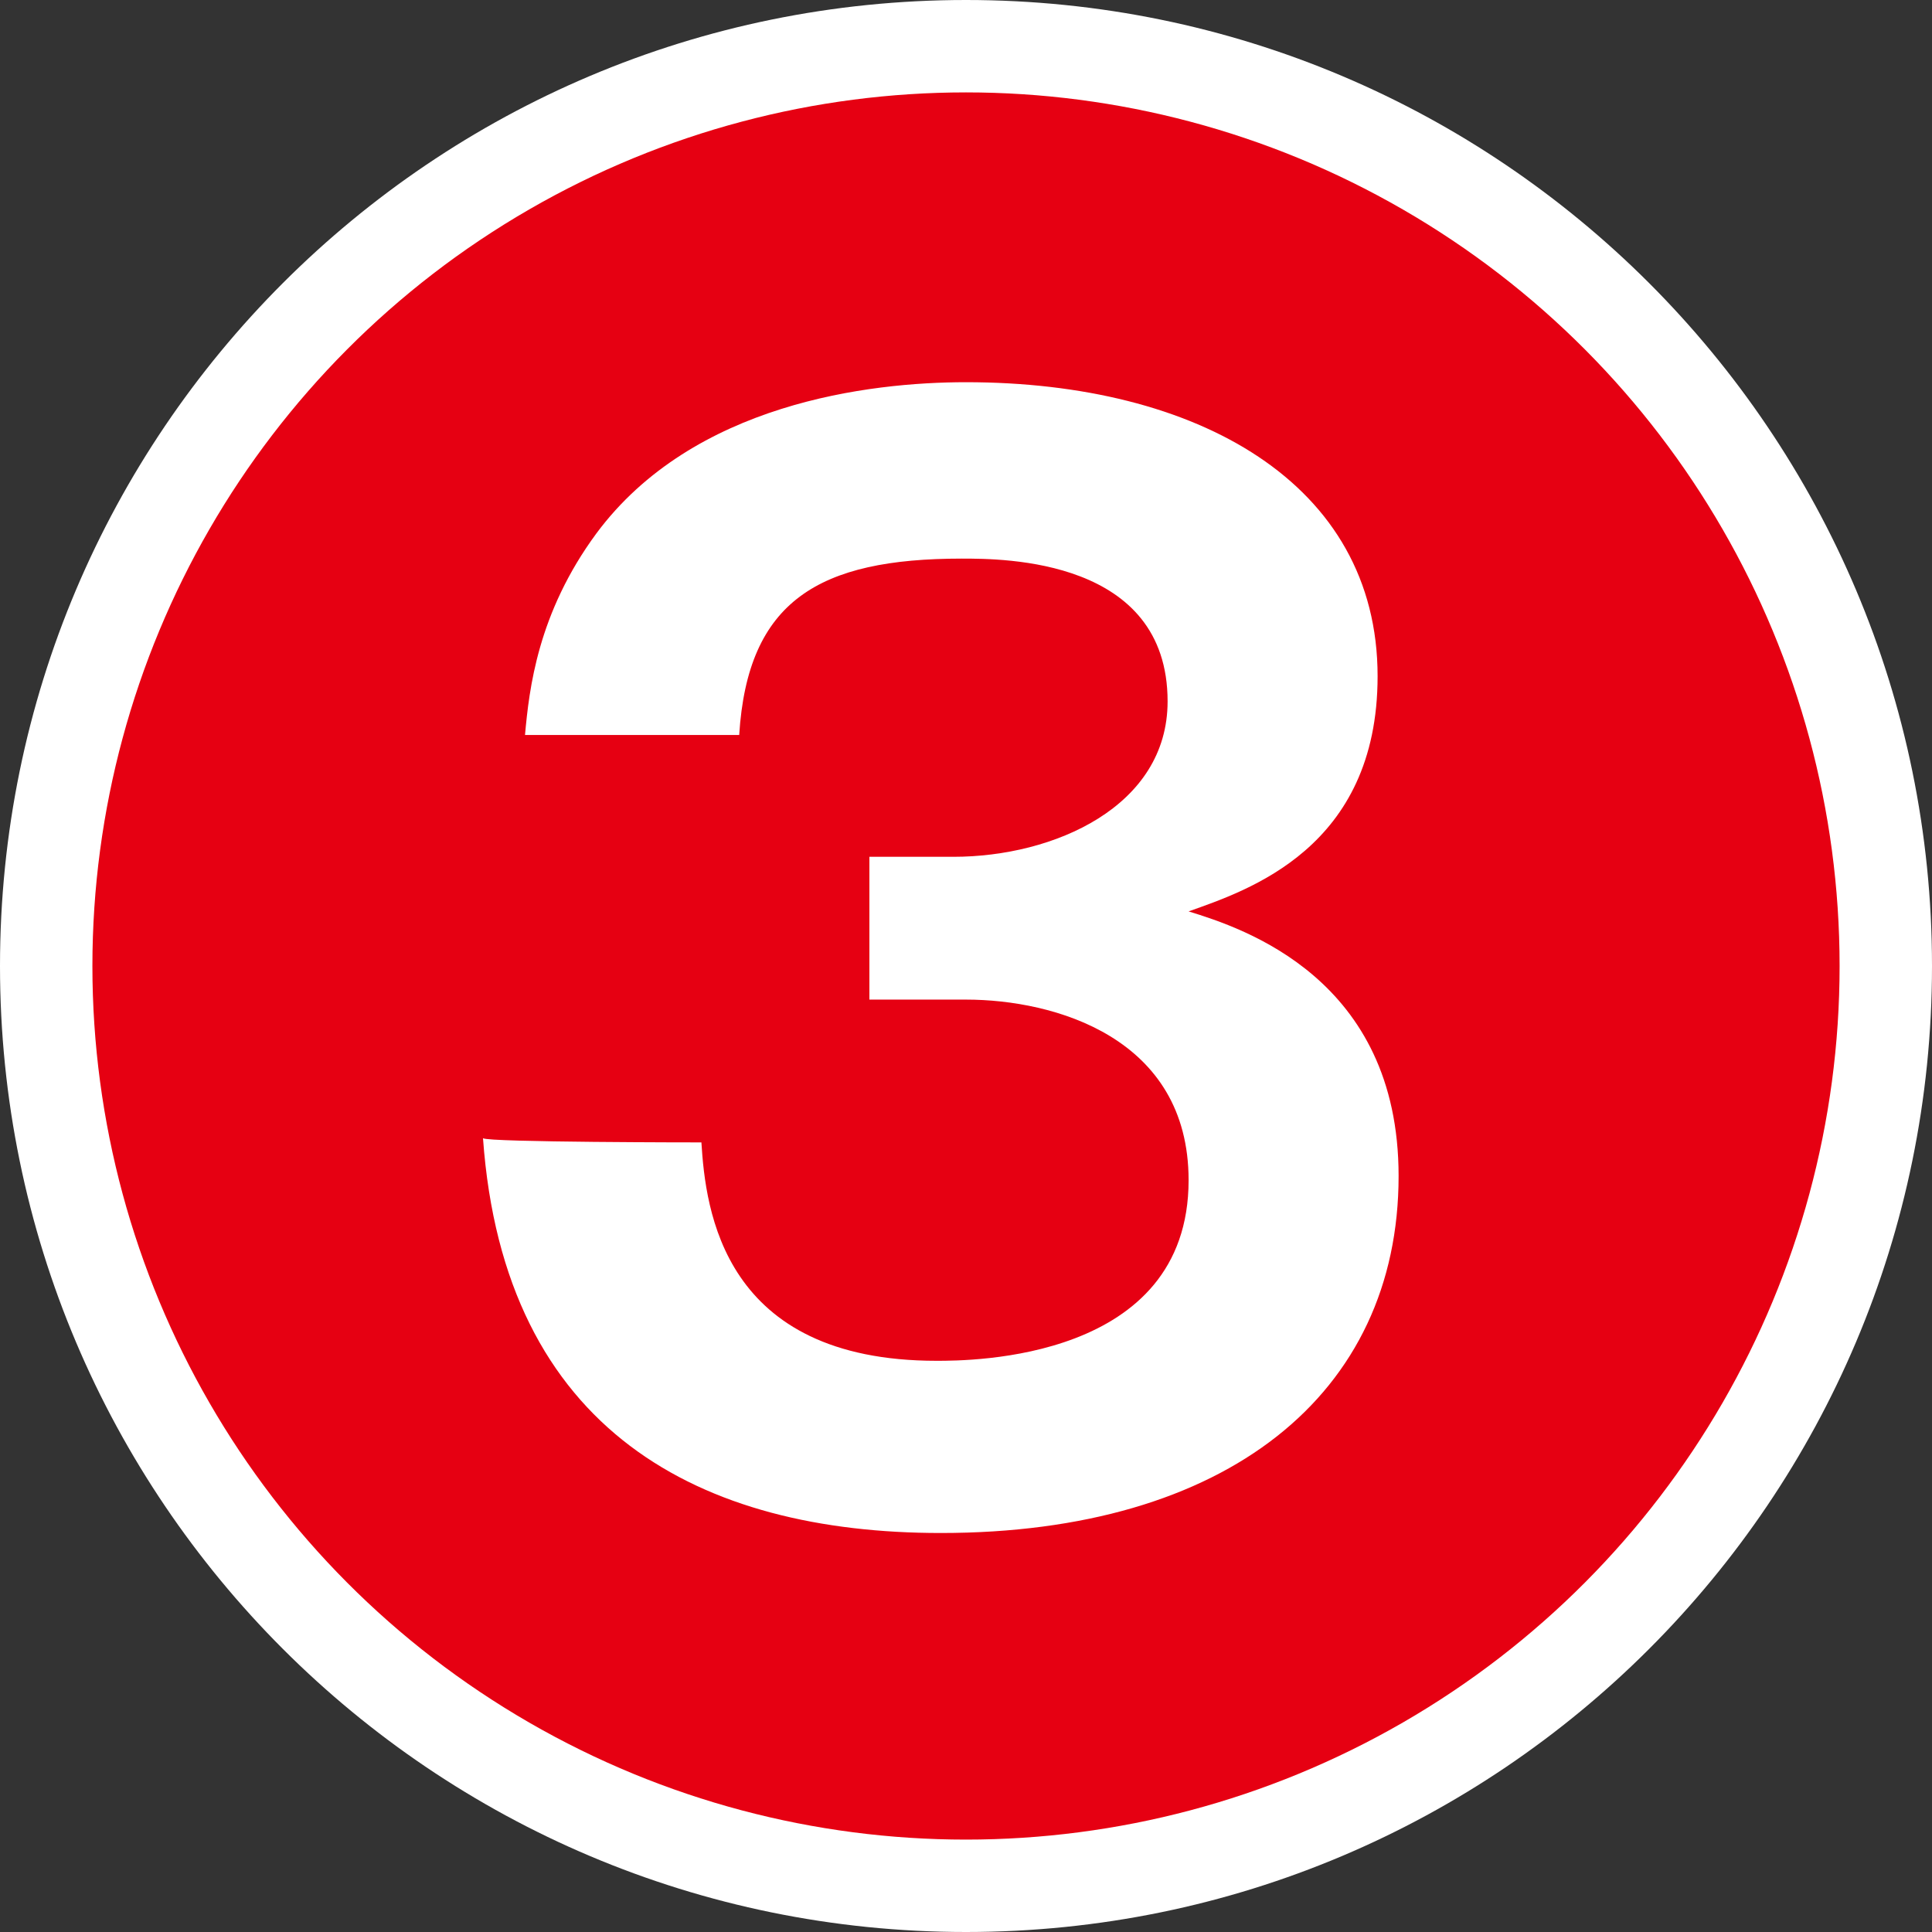
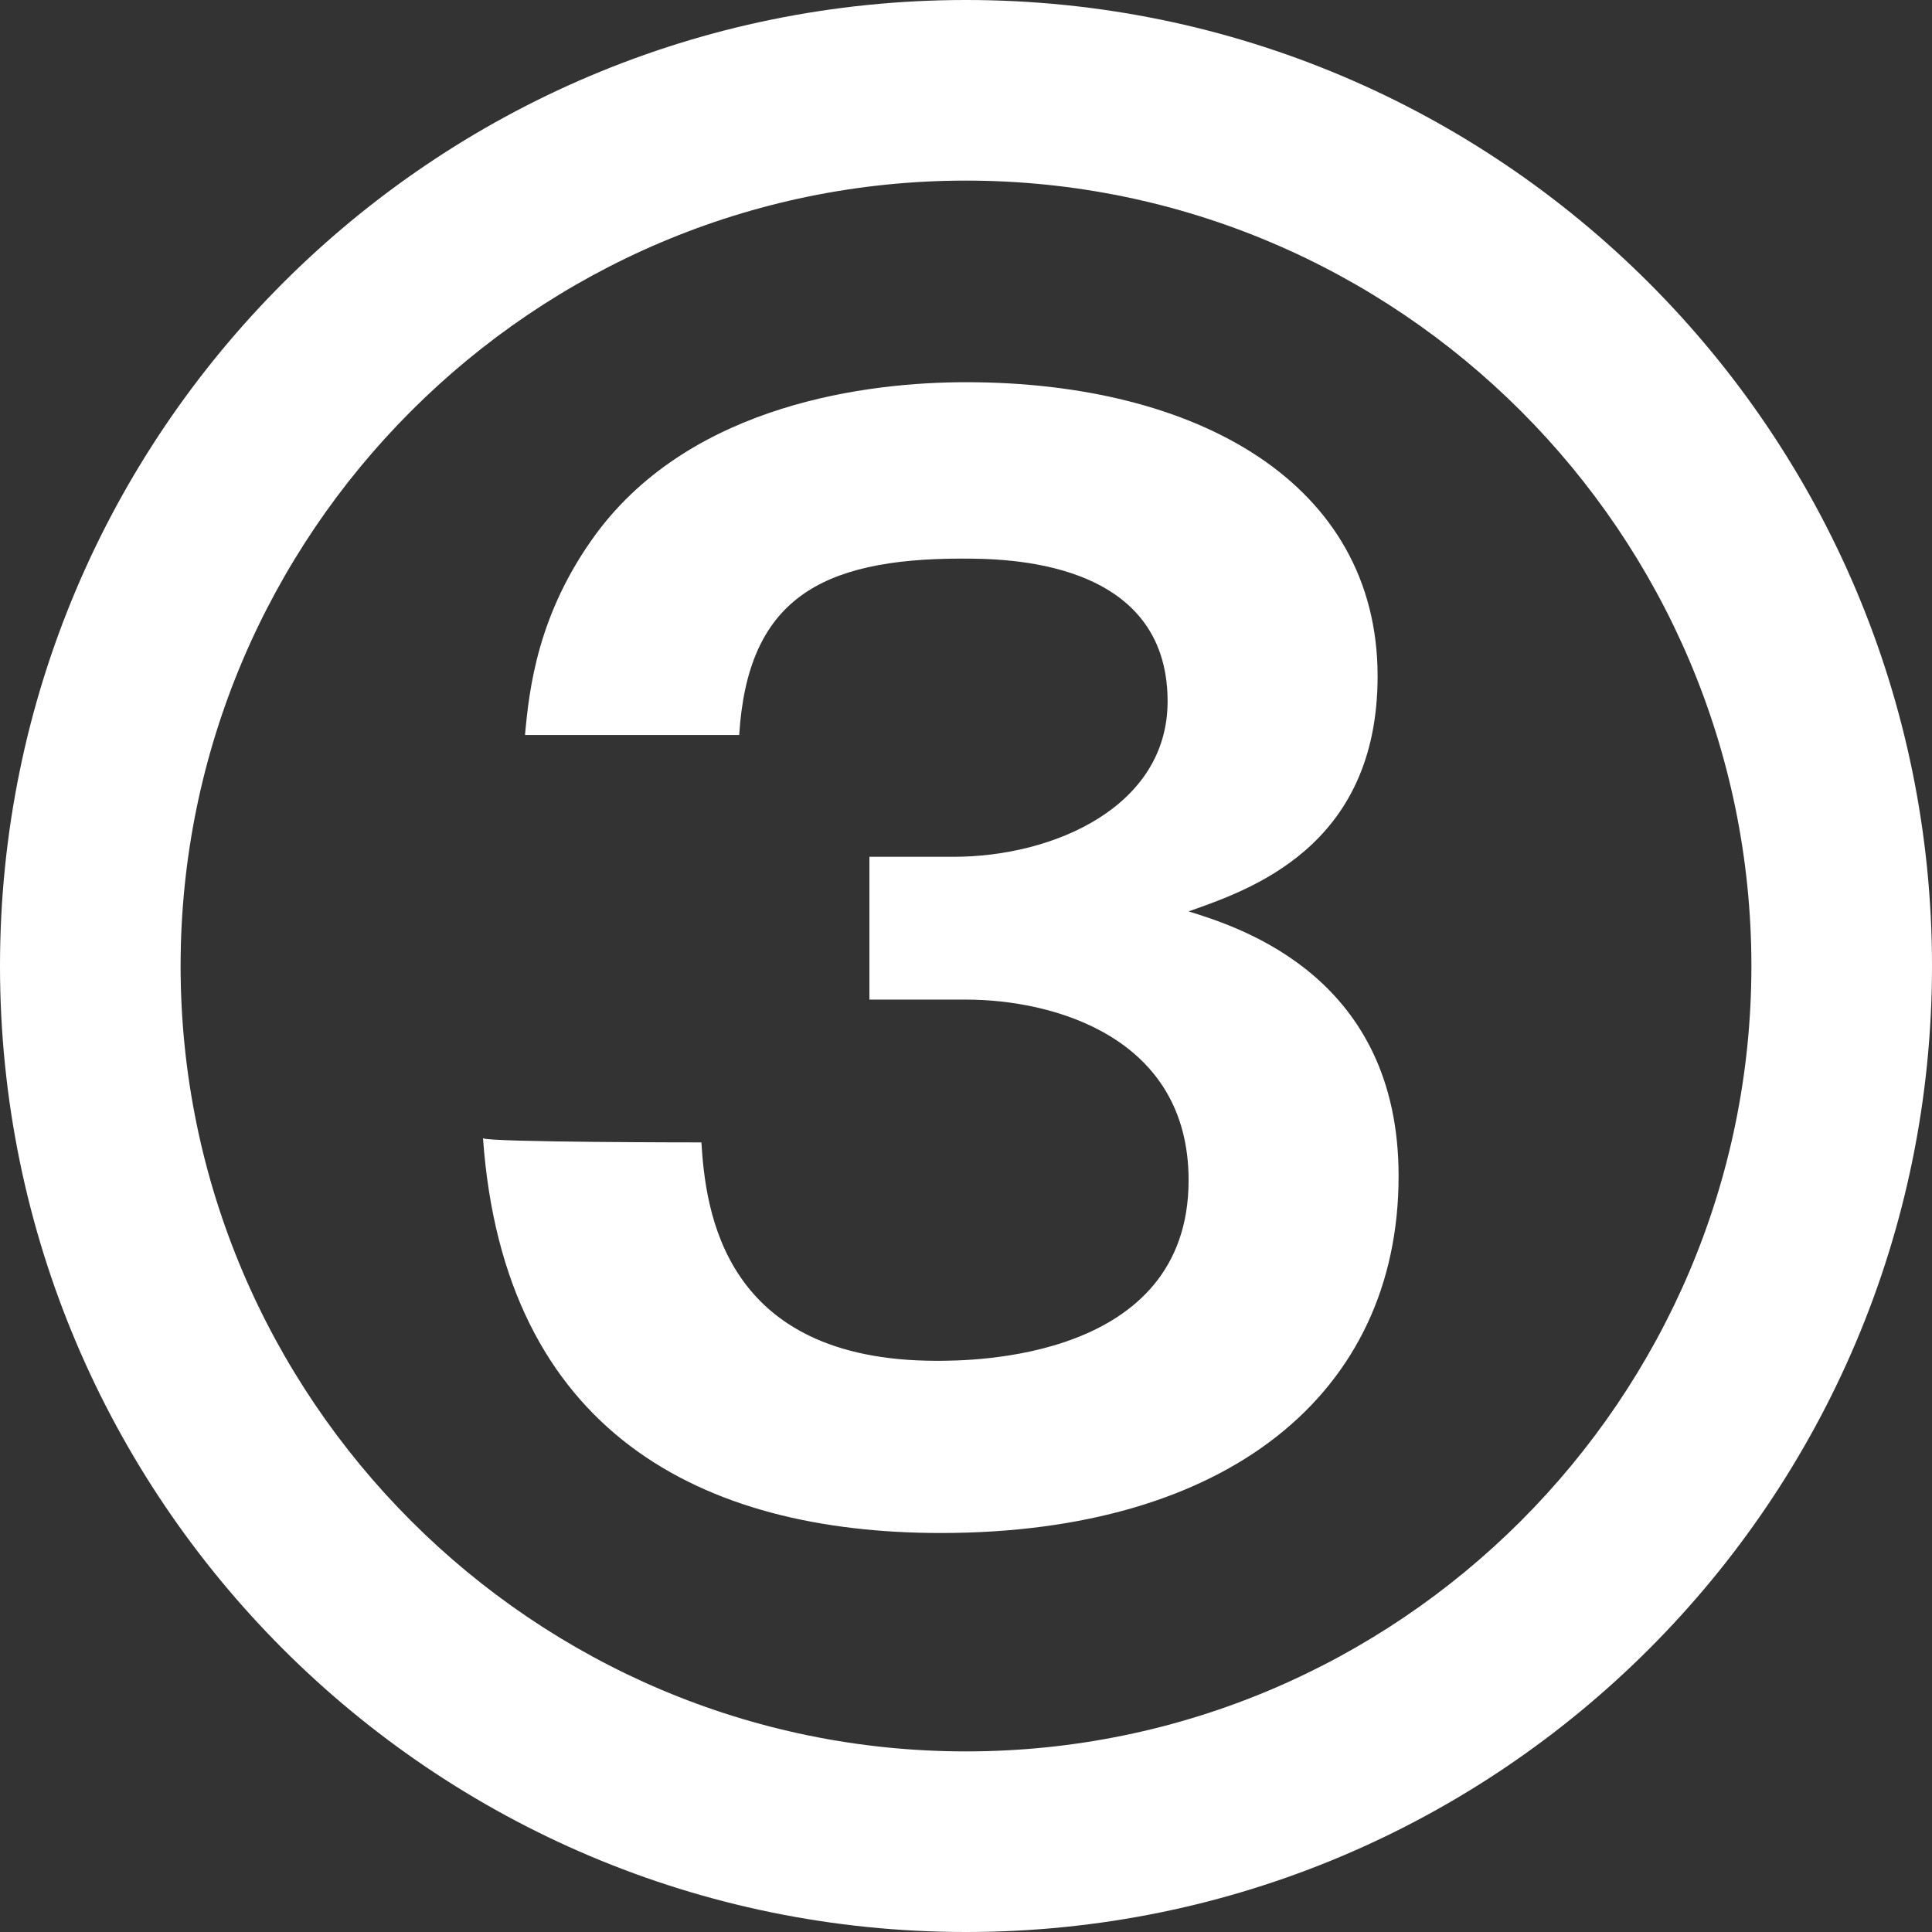
<svg xmlns="http://www.w3.org/2000/svg" version="1.1" id="a" x="0px" y="0px" width="46px" height="46px" viewBox="0 0 46 46" style="enable-background:new 0 0 46 46;" xml:space="preserve">
  <rect x="0" y="0" width="46" height="46" fill="#333333" stroke="none" />
  <style type="text/css">
	.st0{fill:#FFFFFF;}
	.st1{fill:#E60012;}
</style>
  <g>
    <path class="st0" d="M23,46C10.3,46,0,35.7,0,23S10.3,0,23,0s23,10.3,23,23S35.7,46,23,46z M23,4.3C12.7,4.3,4.3,12.7,4.3,23   S12.7,41.7,23,41.7S41.7,33.3,41.7,23S33.3,4.3,23,4.3z" />
-     <circle class="st1" cx="23" cy="23" r="20.8" />
  </g>
  <path class="st0" d="M16.7,27.2c0.1,1.6,0.5,5.2,5.6,5.2c0.8,0,6,0,6-4.3c0-3.4-3.2-4.3-5.3-4.3h-2.3v-3.4h2c2.4,0,5.1-1.2,5.1-3.7  c0-3.4-3.9-3.4-4.9-3.4c-3.4,0-5.1,1-5.3,4.2h-5.1c0.1-1.1,0.3-2.9,1.7-4.8c2.3-3.1,6.5-3.6,8.8-3.6c5.5,0,9.8,2.4,9.8,7  c0,4.1-3.1,5.1-4.5,5.6c1.3,0.4,5,1.6,5,6.3c0,5.2-4.1,8.5-10.9,8.5c-5.7,0-10.4-2.4-10.9-9.4C11.6,27.2,16.7,27.2,16.7,27.2z" />
</svg>